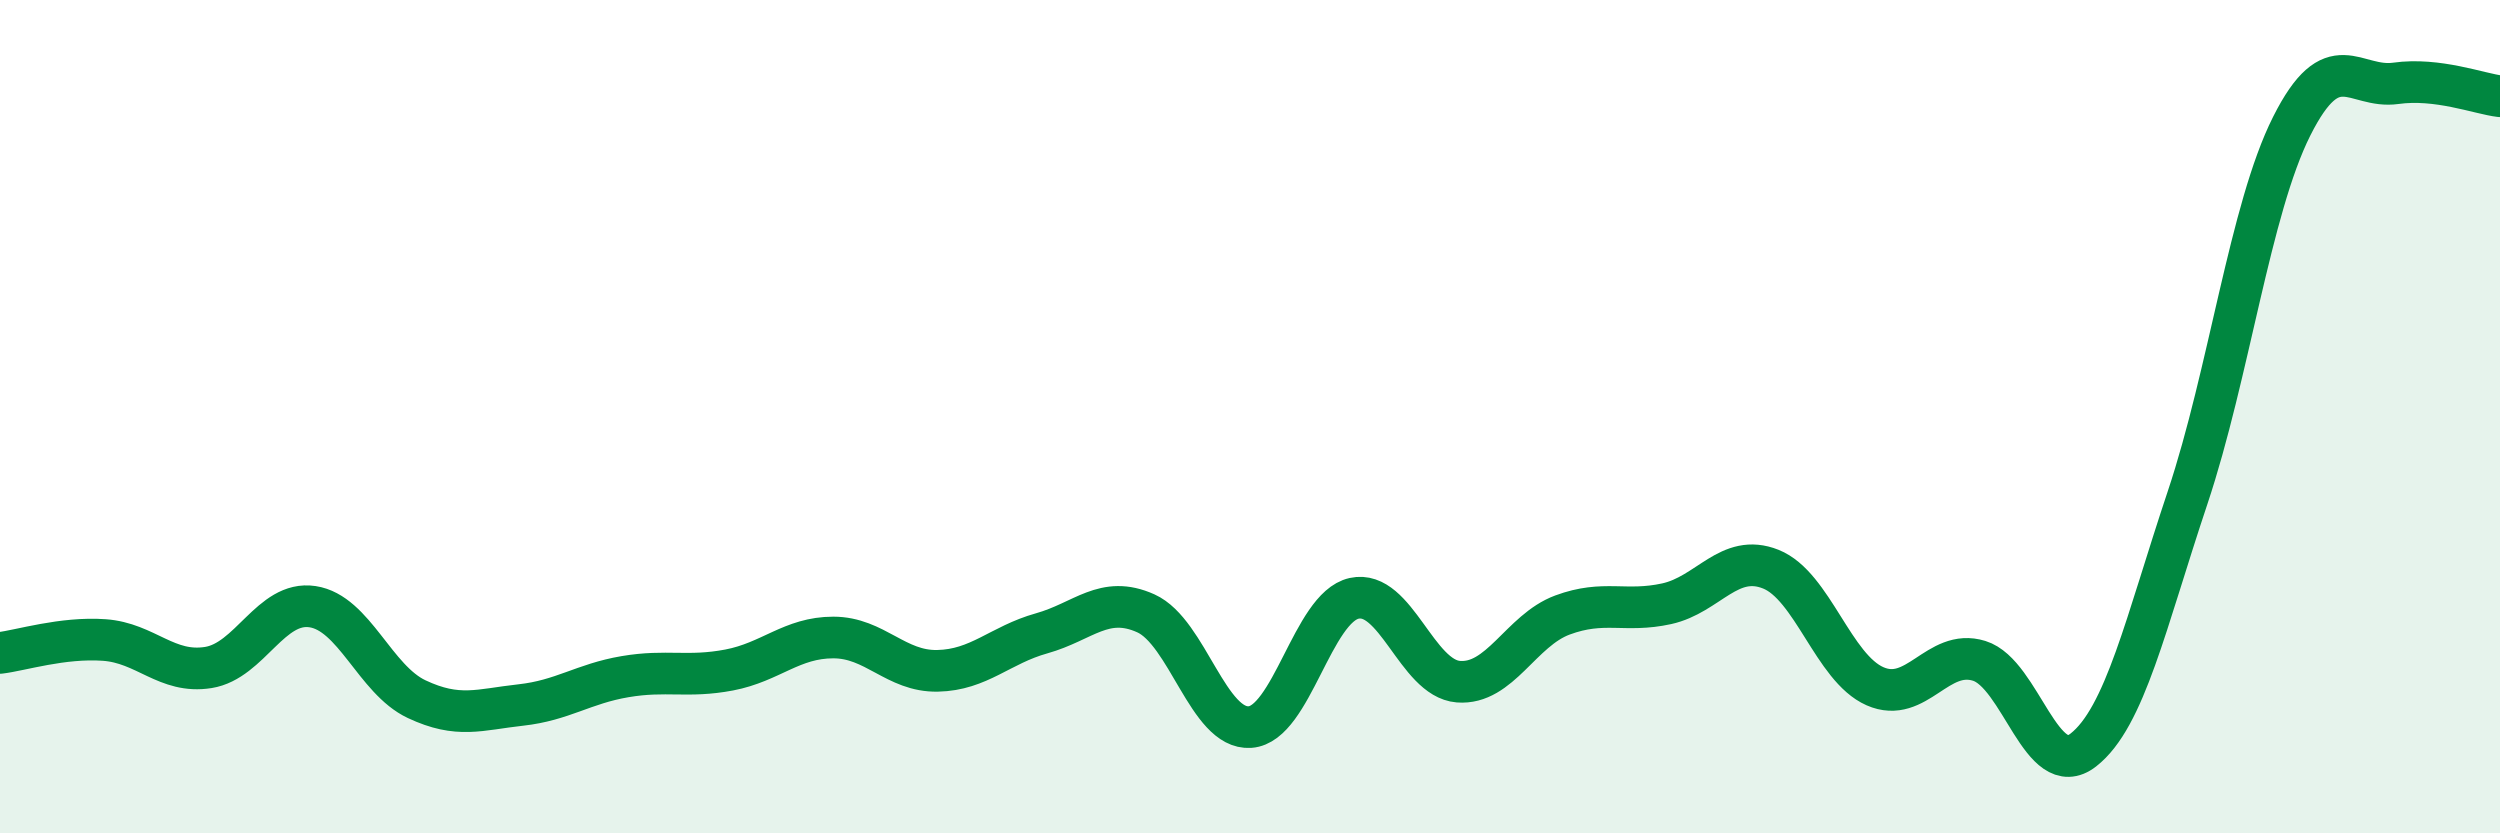
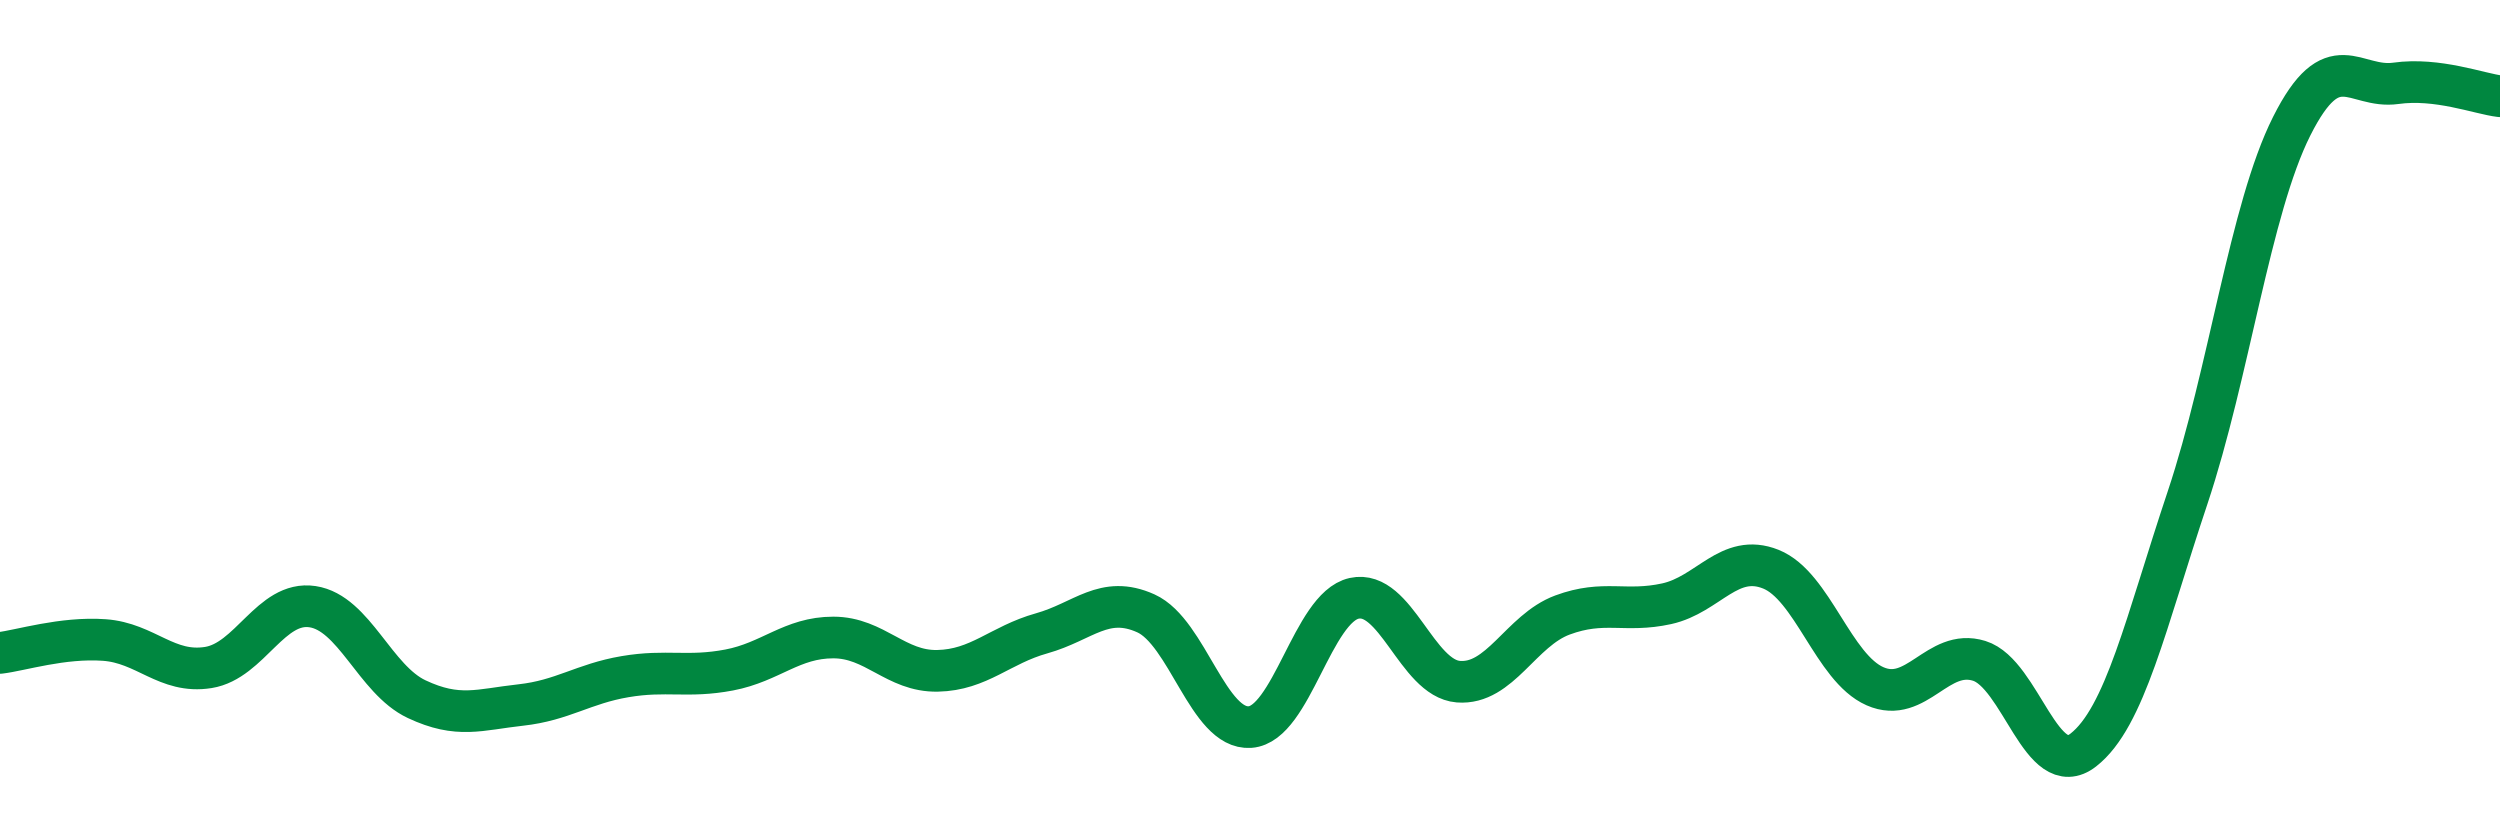
<svg xmlns="http://www.w3.org/2000/svg" width="60" height="20" viewBox="0 0 60 20">
-   <path d="M 0,15.67 C 0.5,15.61 1.5,15.29 2.5,15.36 C 3.5,15.43 4,16.18 5,16.02 C 6,15.86 6.5,14.41 7.5,14.56 C 8.5,14.71 9,16.31 10,16.78 C 11,17.25 11.5,17.03 12.5,16.92 C 13.5,16.81 14,16.41 15,16.24 C 16,16.07 16.5,16.27 17.5,16.08 C 18.5,15.89 19,15.3 20,15.3 C 21,15.3 21.5,16.12 22.5,16.1 C 23.5,16.08 24,15.48 25,15.2 C 26,14.92 26.5,14.27 27.5,14.72 C 28.5,15.17 29,17.52 30,17.45 C 31,17.38 31.5,14.58 32.5,14.36 C 33.5,14.14 34,16.28 35,16.36 C 36,16.44 36.5,15.13 37.5,14.76 C 38.5,14.39 39,14.71 40,14.49 C 41,14.27 41.5,13.26 42.5,13.66 C 43.5,14.06 44,16.03 45,16.47 C 46,16.91 46.5,15.55 47.5,15.86 C 48.5,16.17 49,18.78 50,18 C 51,17.22 51.5,14.94 52.5,11.95 C 53.5,8.96 54,5.02 55,3.03 C 56,1.04 56.5,2.14 57.5,2 C 58.5,1.86 59.5,2.25 60,2.31L60 20L0 20Z" fill="#008740" opacity="0.1" stroke-linecap="round" stroke-linejoin="round" />
  <path d="M 0,15.67 C 0.5,15.61 1.5,15.29 2.5,15.36 C 3.5,15.43 4,16.18 5,16.02 C 6,15.86 6.5,14.41 7.5,14.56 C 8.5,14.71 9,16.31 10,16.78 C 11,17.25 11.5,17.03 12.5,16.92 C 13.5,16.81 14,16.41 15,16.24 C 16,16.07 16.5,16.27 17.5,16.08 C 18.5,15.89 19,15.3 20,15.3 C 21,15.3 21.5,16.12 22.5,16.1 C 23.5,16.08 24,15.48 25,15.2 C 26,14.92 26.5,14.27 27.5,14.72 C 28.5,15.17 29,17.52 30,17.45 C 31,17.38 31.5,14.58 32.5,14.36 C 33.5,14.14 34,16.28 35,16.36 C 36,16.44 36.5,15.13 37.5,14.76 C 38.5,14.39 39,14.71 40,14.49 C 41,14.27 41.5,13.26 42.5,13.66 C 43.5,14.06 44,16.03 45,16.47 C 46,16.91 46.5,15.55 47.5,15.86 C 48.5,16.17 49,18.78 50,18 C 51,17.22 51.5,14.94 52.5,11.95 C 53.5,8.96 54,5.02 55,3.03 C 56,1.04 56.5,2.14 57.5,2 C 58.5,1.86 59.5,2.25 60,2.31" stroke="#008740" stroke-width="1" fill="none" stroke-linecap="round" stroke-linejoin="round" />
</svg>